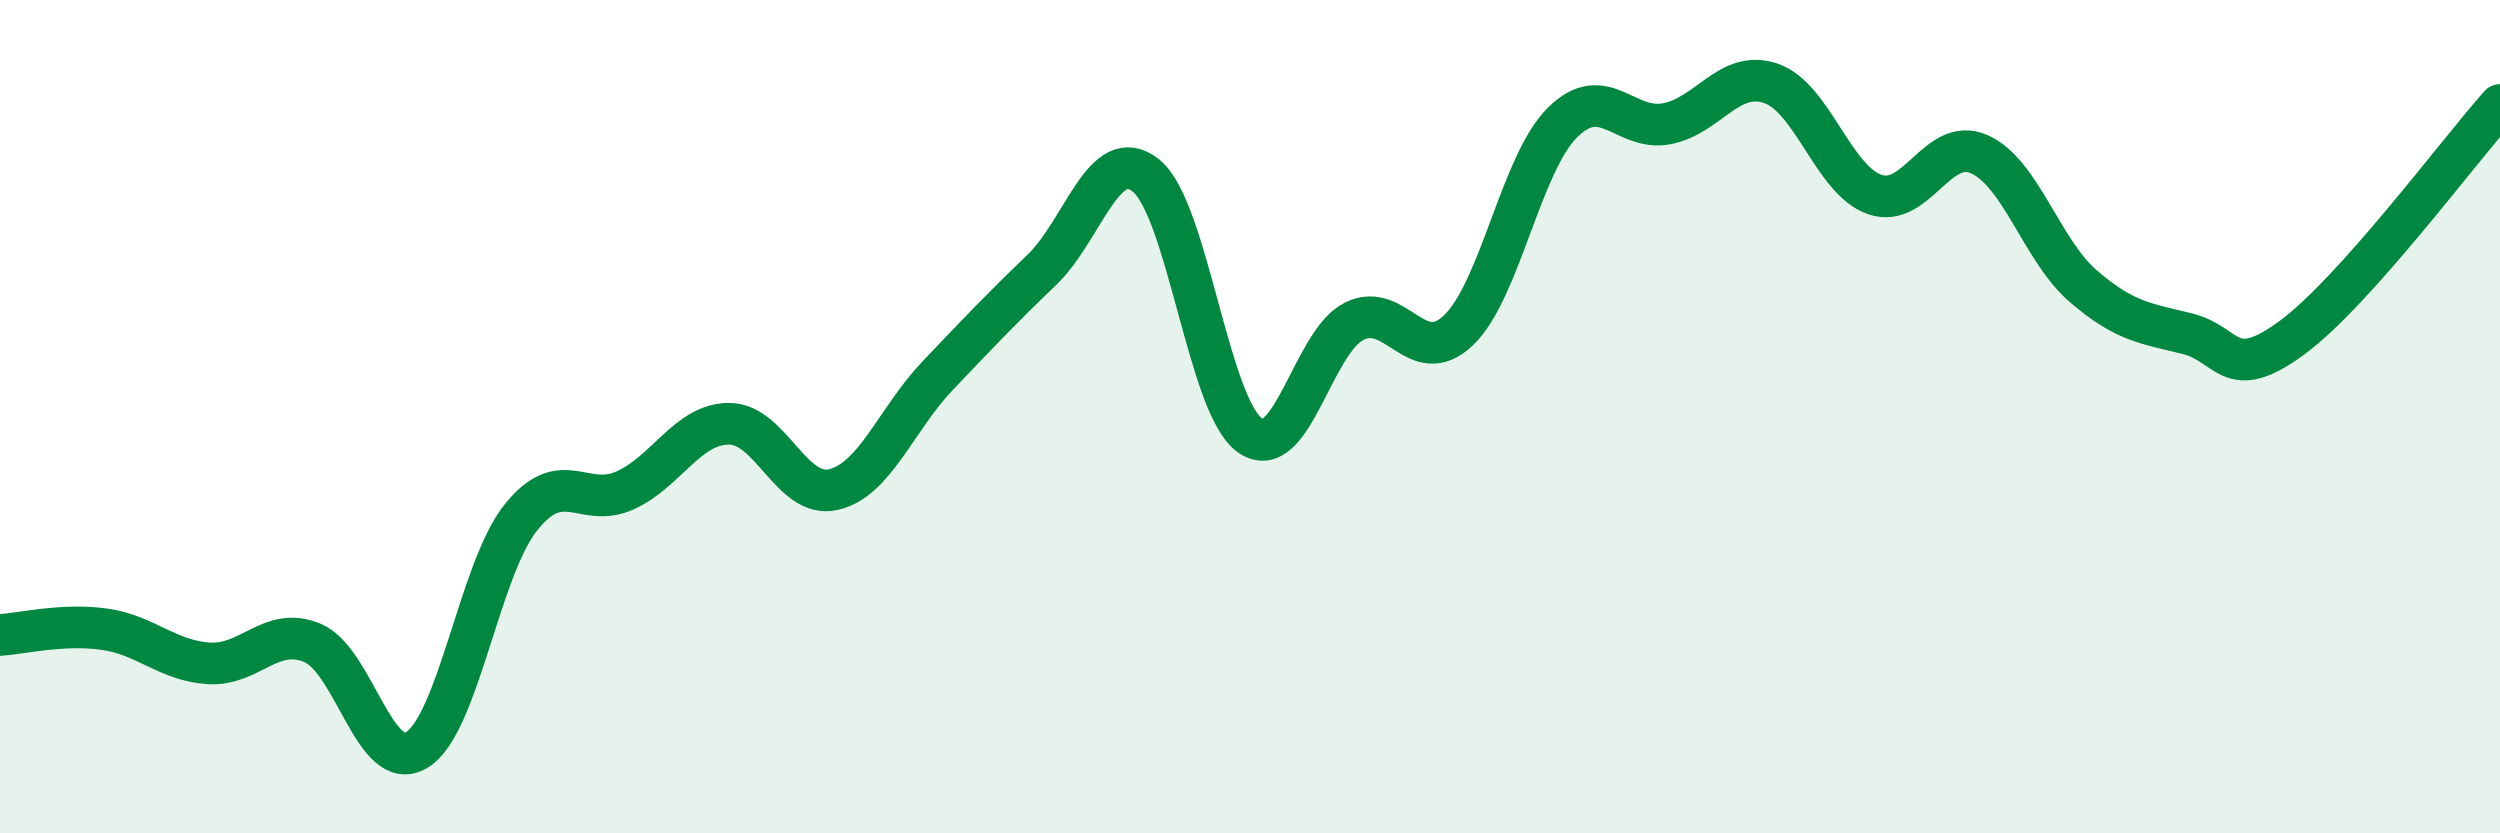
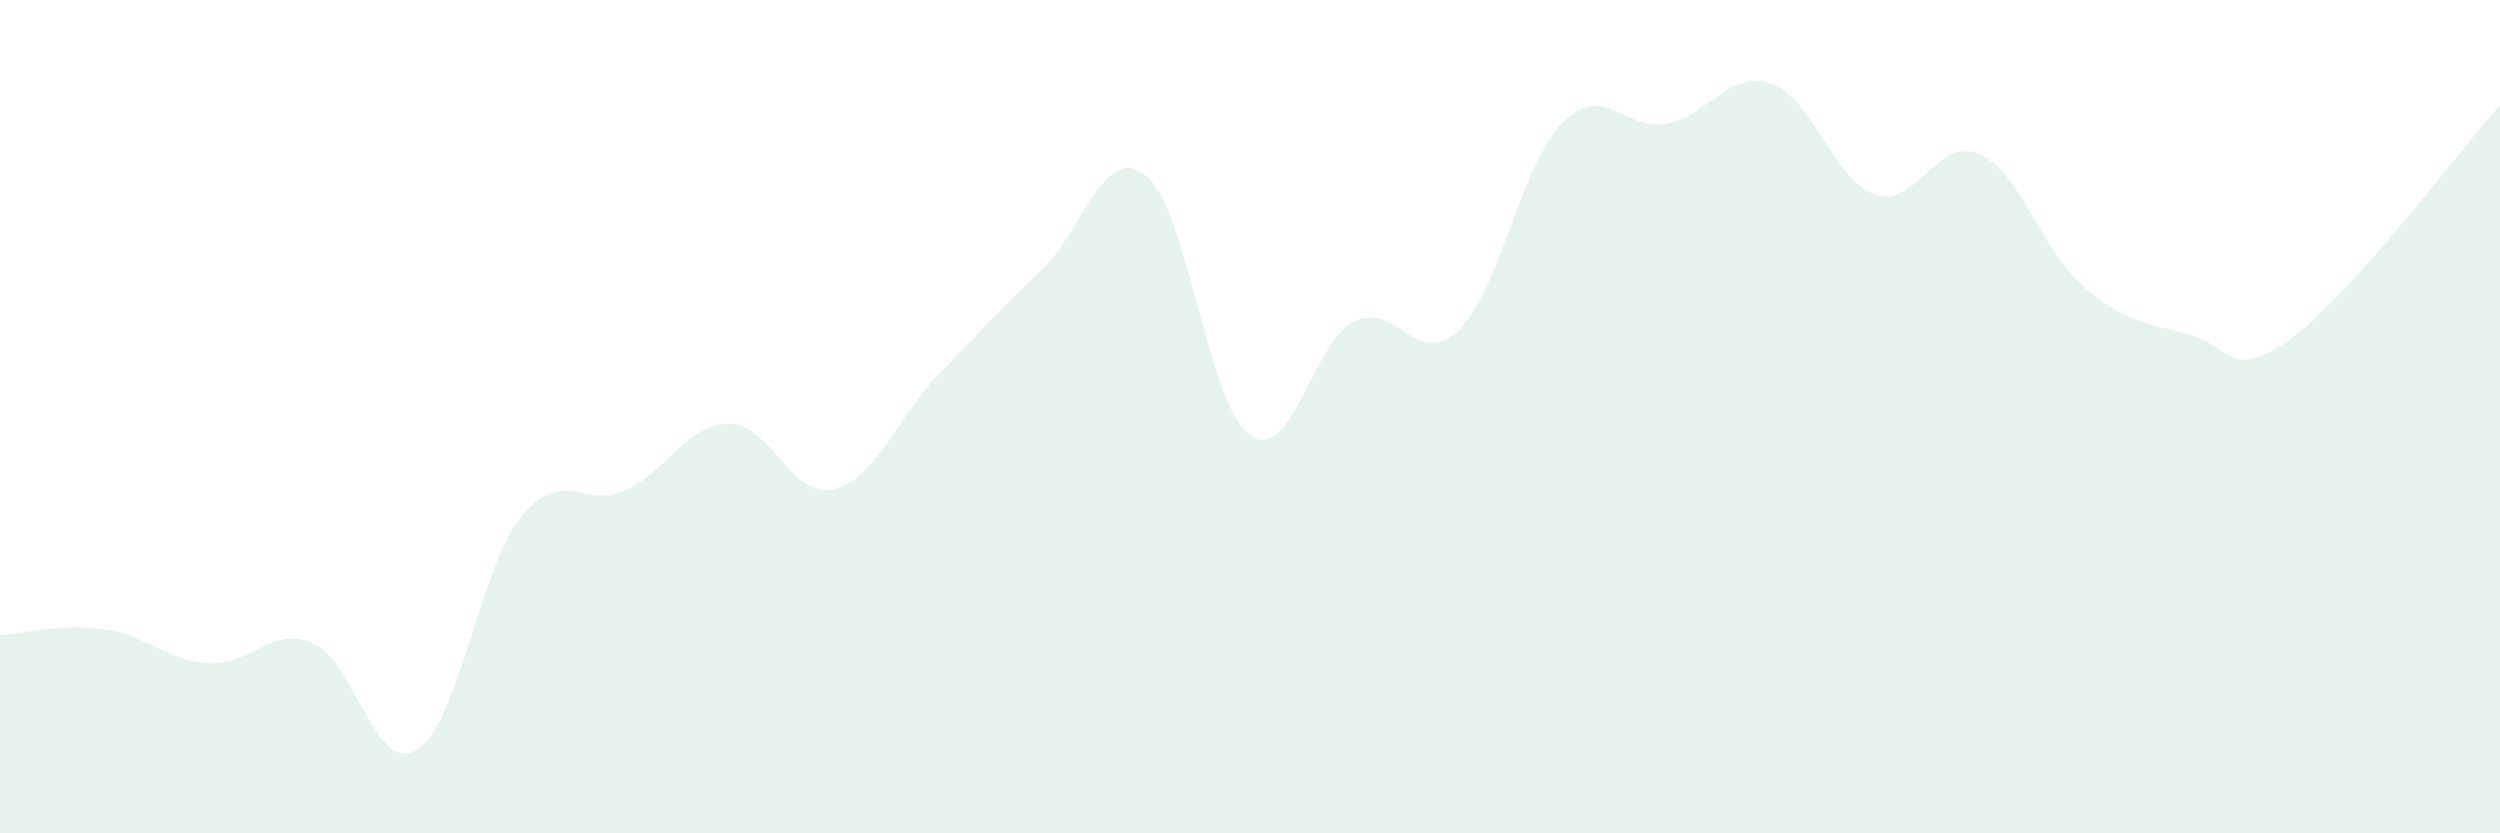
<svg xmlns="http://www.w3.org/2000/svg" width="60" height="20" viewBox="0 0 60 20">
  <path d="M 0,15.24 C 0.5,15.21 1.5,14.96 2.5,15.1 C 3.5,15.24 4,15.85 5,15.92 C 6,15.99 6.5,15.01 7.5,15.43 C 8.5,15.85 9,18.6 10,18 C 11,17.4 11.5,13.67 12.5,12.42 C 13.5,11.17 14,12.22 15,11.77 C 16,11.32 16.5,10.17 17.5,10.17 C 18.5,10.17 19,11.98 20,11.75 C 21,11.52 21.5,10.07 22.5,9.02 C 23.5,7.97 24,7.44 25,6.48 C 26,5.52 26.5,3.42 27.5,4.21 C 28.5,5 29,9.75 30,10.45 C 31,11.15 31.5,8.21 32.5,7.71 C 33.5,7.21 34,8.88 35,7.93 C 36,6.98 36.5,3.93 37.5,2.94 C 38.5,1.95 39,3.16 40,2.97 C 41,2.78 41.5,1.66 42.5,2 C 43.5,2.34 44,4.33 45,4.67 C 46,5.01 46.5,3.26 47.5,3.7 C 48.5,4.14 49,6.01 50,6.87 C 51,7.73 51.5,7.76 52.5,8.01 C 53.5,8.26 53.5,9.21 55,8.11 C 56.5,7.01 59,3.64 60,2.52L60 20L0 20Z" fill="#008740" opacity="0.1" stroke-linecap="round" stroke-linejoin="round" />
-   <path d="M 0,15.24 C 0.5,15.21 1.5,14.96 2.5,15.1 C 3.5,15.24 4,15.85 5,15.92 C 6,15.99 6.5,15.01 7.5,15.43 C 8.5,15.85 9,18.6 10,18 C 11,17.4 11.5,13.67 12.5,12.42 C 13.5,11.17 14,12.22 15,11.77 C 16,11.32 16.5,10.17 17.5,10.17 C 18.5,10.17 19,11.98 20,11.75 C 21,11.52 21.5,10.07 22.5,9.02 C 23.5,7.97 24,7.44 25,6.48 C 26,5.52 26.5,3.42 27.5,4.21 C 28.5,5 29,9.75 30,10.45 C 31,11.15 31.5,8.21 32.5,7.71 C 33.5,7.21 34,8.88 35,7.93 C 36,6.98 36.5,3.93 37.5,2.94 C 38.5,1.95 39,3.16 40,2.97 C 41,2.78 41.5,1.66 42.5,2 C 43.5,2.34 44,4.33 45,4.67 C 46,5.01 46.5,3.26 47.5,3.7 C 48.5,4.14 49,6.01 50,6.87 C 51,7.73 51.5,7.76 52.5,8.01 C 53.5,8.26 53.5,9.21 55,8.11 C 56.5,7.01 59,3.64 60,2.52" stroke="#008740" stroke-width="1" fill="none" stroke-linecap="round" stroke-linejoin="round" />
</svg>